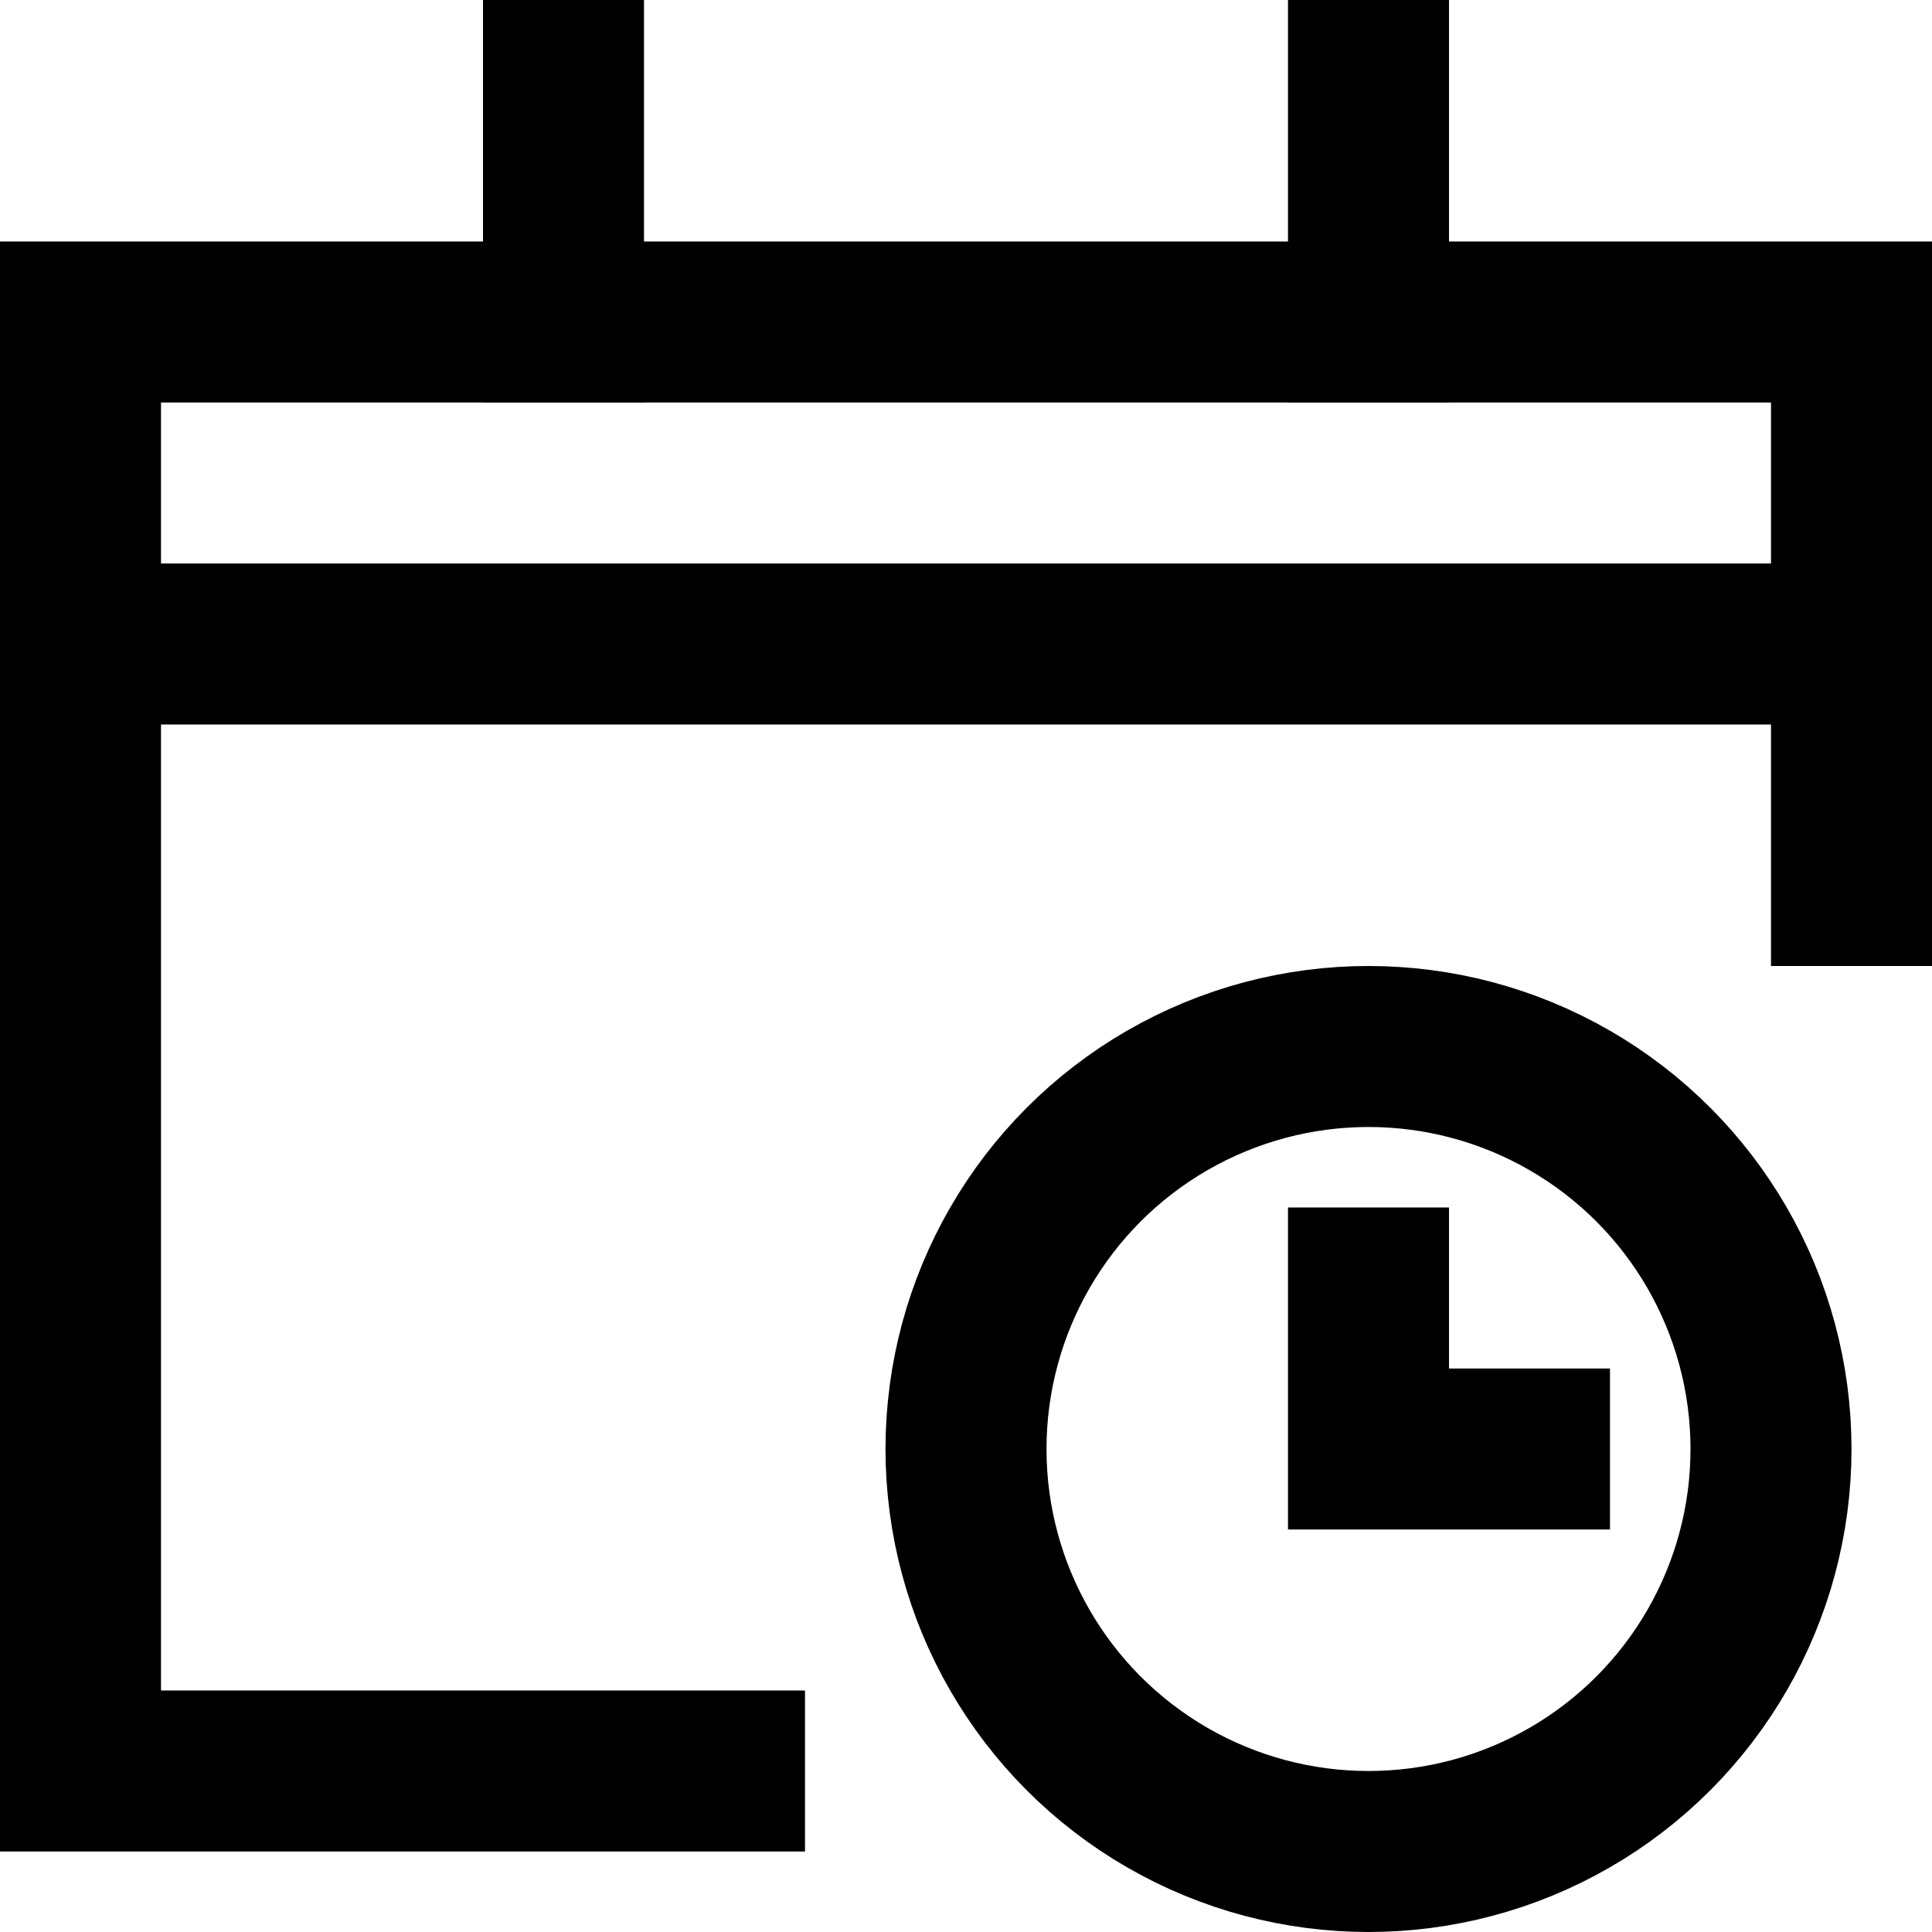
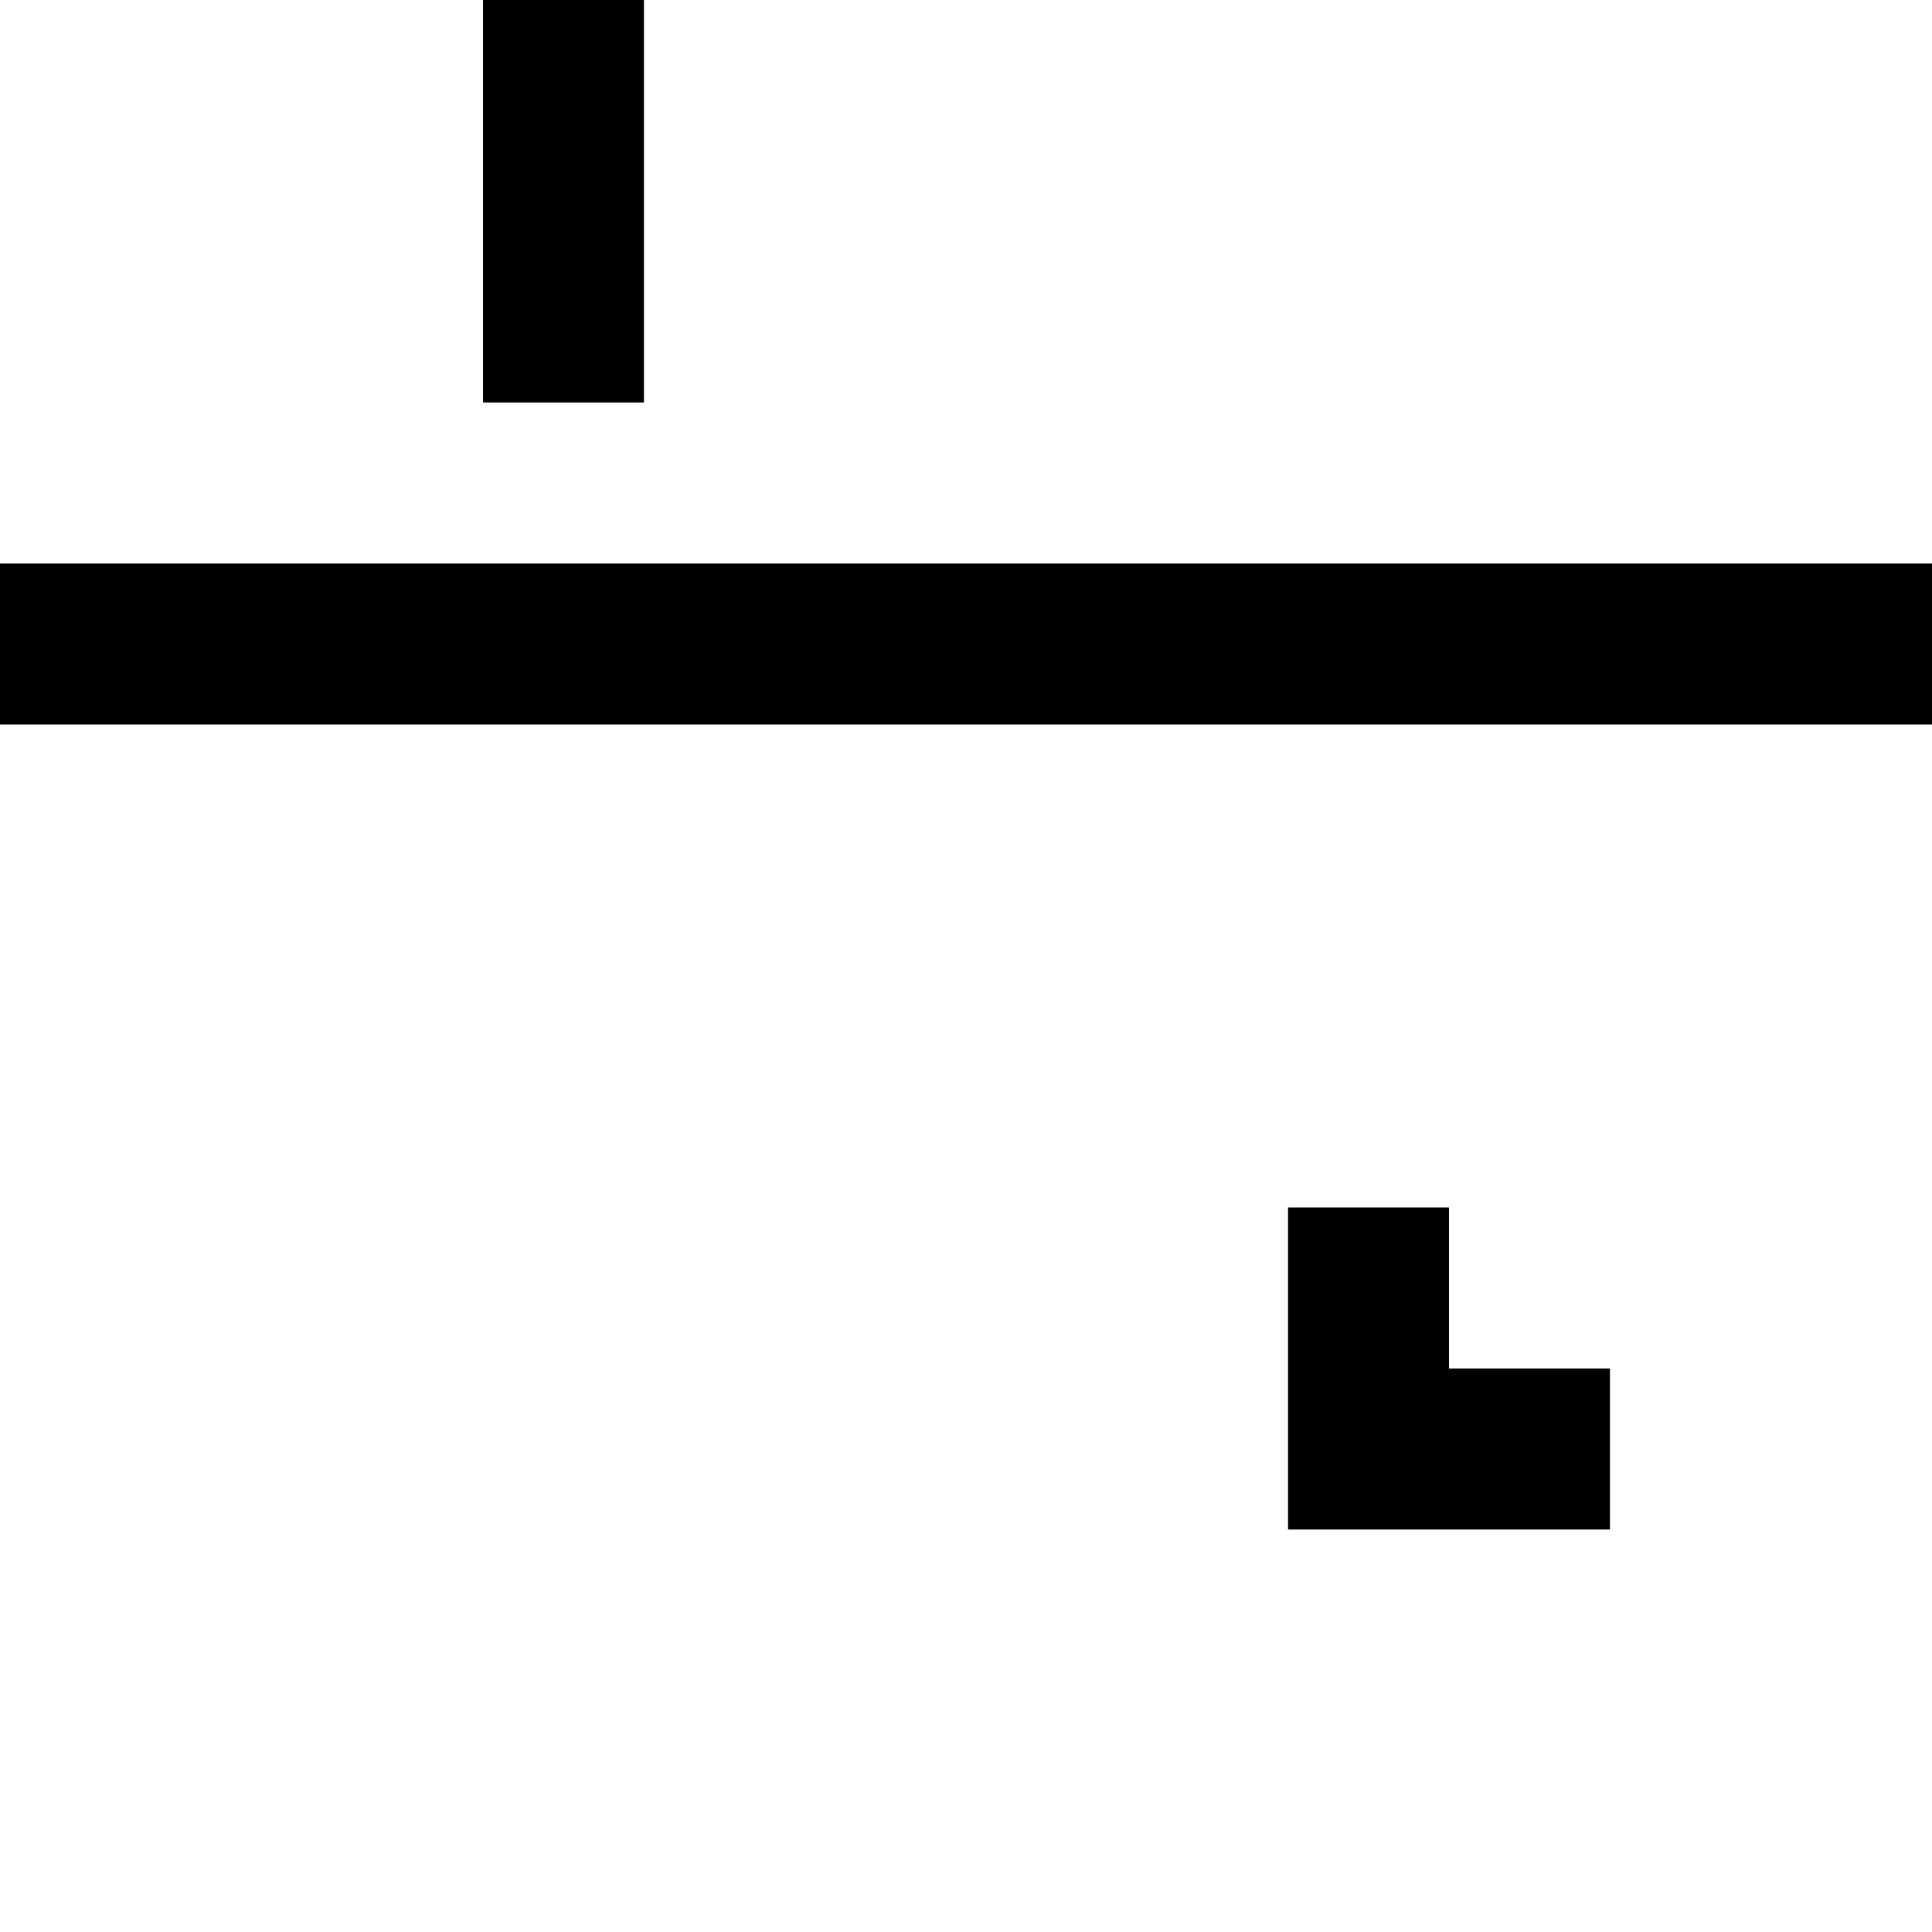
<svg xmlns="http://www.w3.org/2000/svg" width="24" height="24" viewBox="0 0 24 24">
  <g class="nc-icon-wrapper" stroke-linecap="square" stroke-linejoin="miter" stroke-width="2" fill="none" stroke="#000000" stroke-miterlimit="10">
    <polyline points="17 16 17 18 19 18" stroke="#000000" />
-     <circle cx="17" cy="18" r="5" stroke="#000000" />
-     <polyline points="9 22 1 22 1 4 23 4 23 11" />
    <line x1="7" y1="1" x2="7" y2="4" />
-     <line x1="17" y1="1" x2="17" y2="4" />
    <line data-cap="butt" x1="1" y1="8" x2="23" y2="8" stroke-linecap="butt" />
  </g>
</svg>